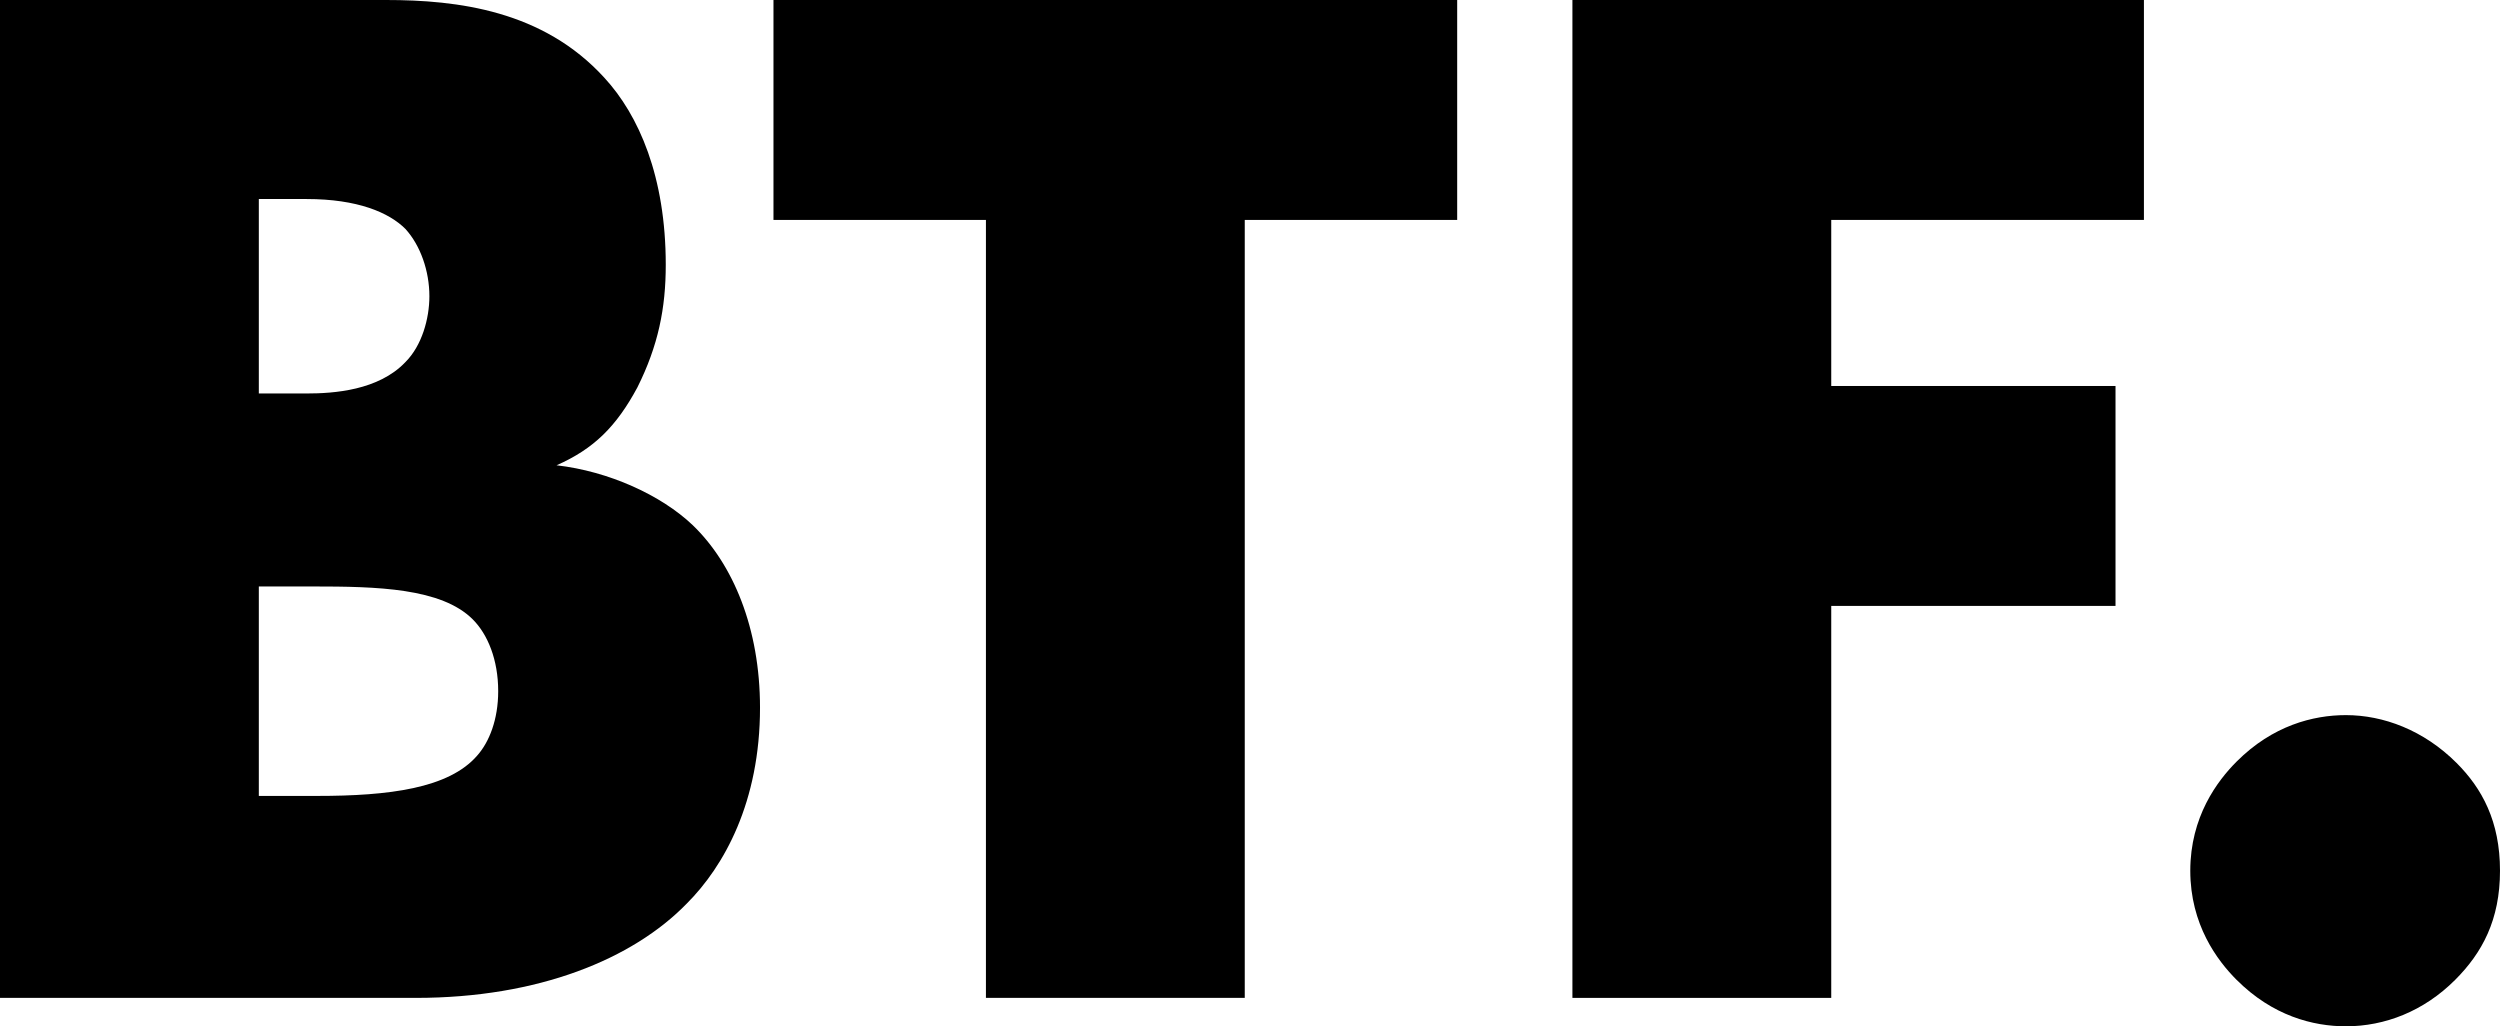
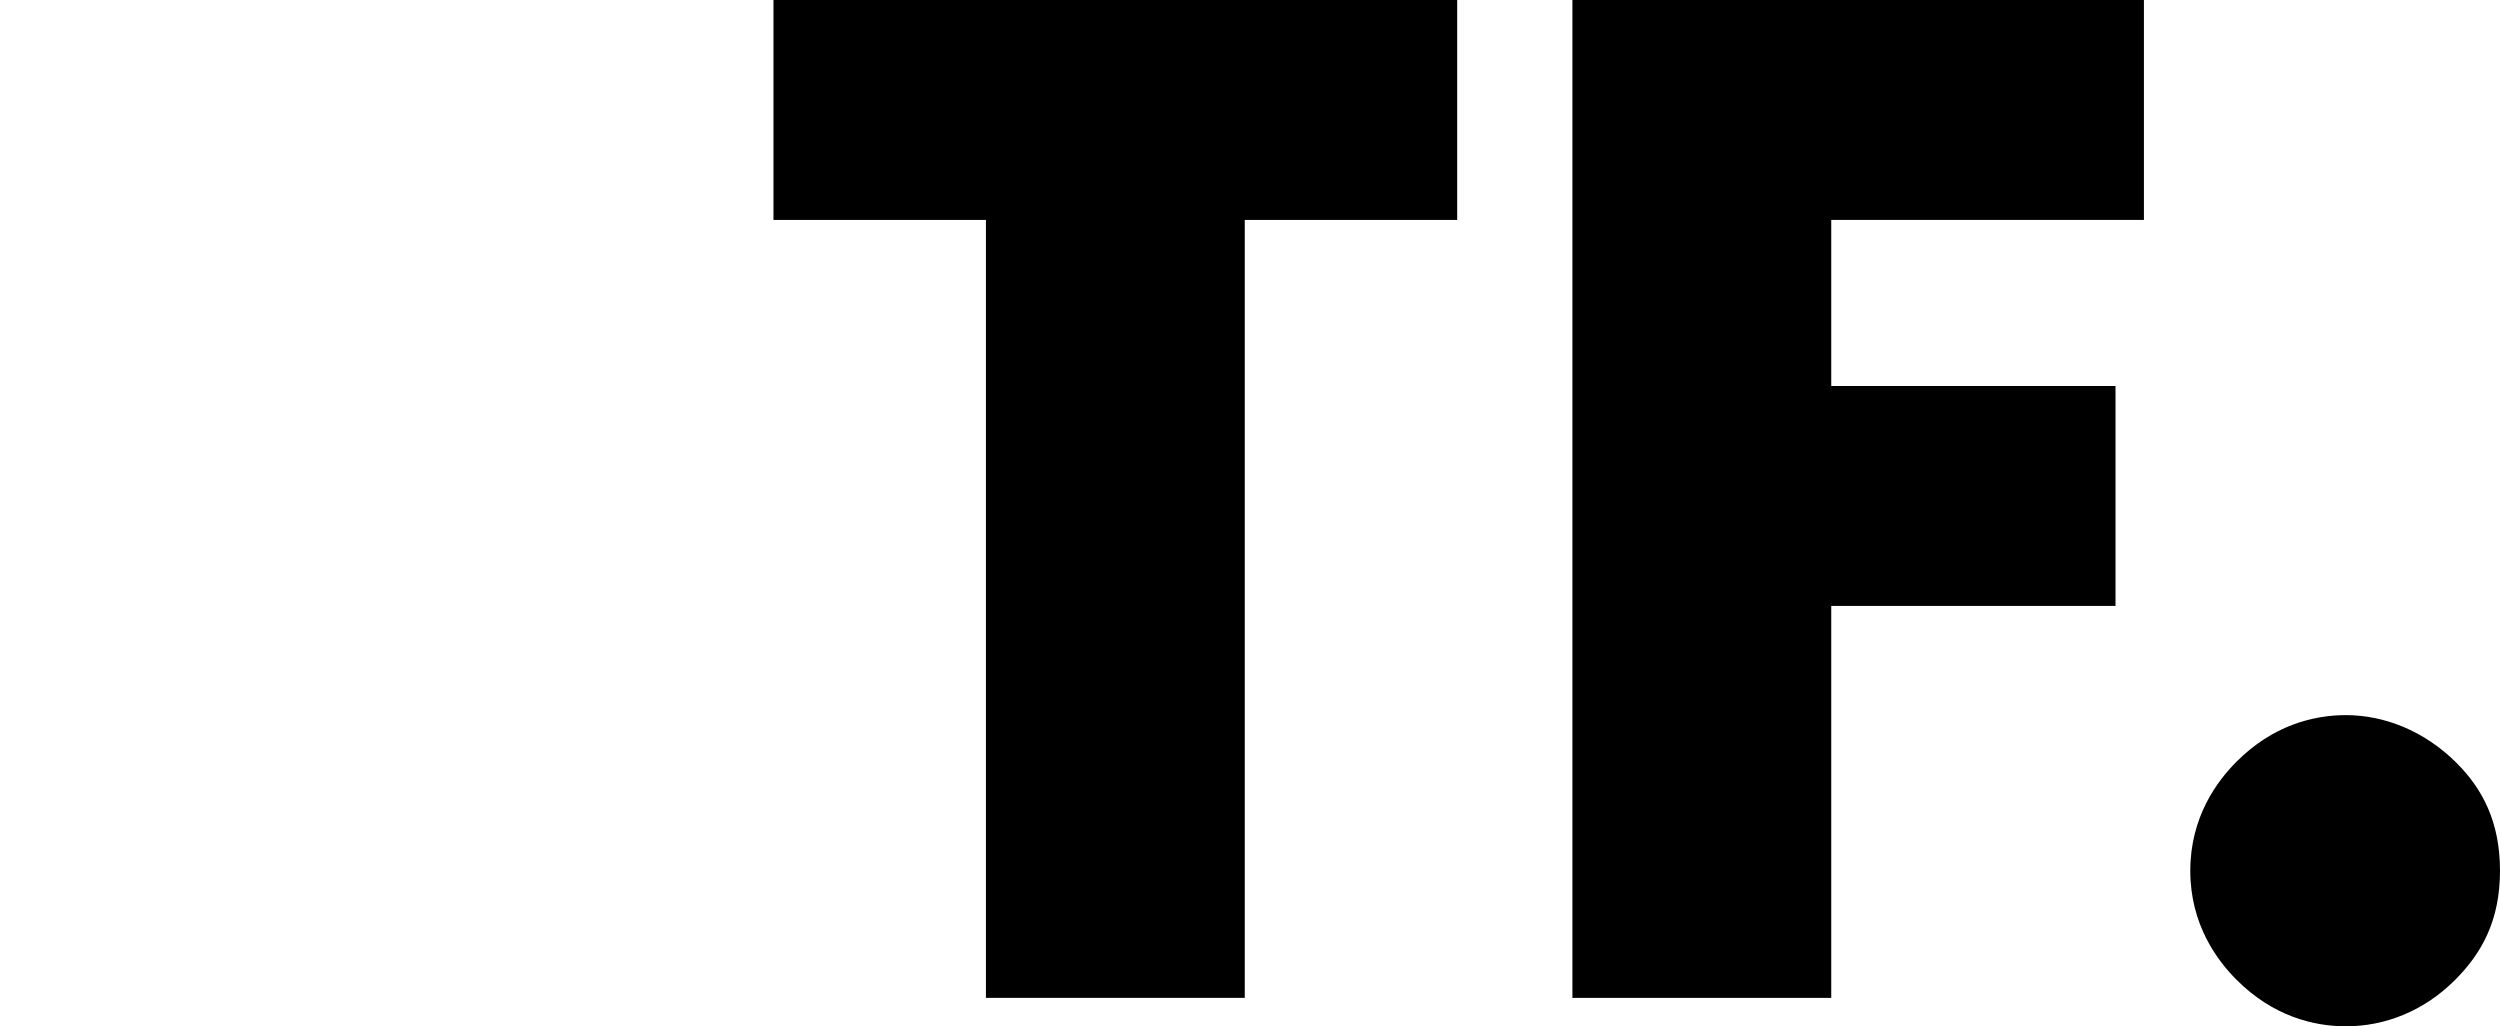
<svg xmlns="http://www.w3.org/2000/svg" id="Capa_2" data-name="Capa 2" viewBox="0 0 867.58 356.17">
  <g id="Capa_1-2" data-name="Capa 1">
    <g>
-       <path d="M0,346.3V0h133.95c24.92,0,54.52,3.63,75.8,27,11.94,12.98,21.29,34.27,21.29,64.9,0,15.06-2.6,28.04-9.86,42.57-7.27,13.5-15.06,21.29-28.04,27,18.17,2.08,36.34,10.38,47.25,20.77,14.02,13.5,23.36,35.82,23.36,63.34,0,32.71-12.46,55.04-25.44,68.01-18.69,19.21-51.4,32.71-93.97,32.71H0ZM89.82,136.55h16.61c9.35,0,24.92-1.04,34.27-10.9,5.71-5.71,8.31-15.06,8.31-22.84,0-8.83-3.12-17.65-8.31-23.36-5.71-5.71-16.61-10.38-34.27-10.38h-16.61v67.5ZM89.82,276.21h20.25c24.92,0,45.69-2.6,55.55-14.02,4.15-4.67,7.27-12.46,7.27-22.33,0-10.9-3.63-19.73-8.83-24.92-10.9-10.9-33.23-11.42-55.55-11.42h-18.69v72.69Z" />
      <path d="M431.97,76.32v269.98h-89.82V76.32h-73.73V0h237.27v76.32h-73.73Z" />
      <path d="M744.01,76.32h-108.51v57.63h98.65v76.32h-98.65v136.03h-89.82V0h198.33v76.32Z" />
      <path d="M776.2,340.07c-6.75-6.75-16.1-19.21-16.1-37.9s9.35-31.15,16.1-37.9c12.46-12.46,26.48-16.1,37.9-16.1,12.98,0,27,5.19,38.42,16.61,8.83,8.83,15.06,20.25,15.06,37.38s-6.23,28.56-15.58,37.9c-10.9,10.9-24.4,16.1-37.9,16.1-11.42,0-25.44-3.63-37.9-16.1Z" />
    </g>
  </g>
</svg>